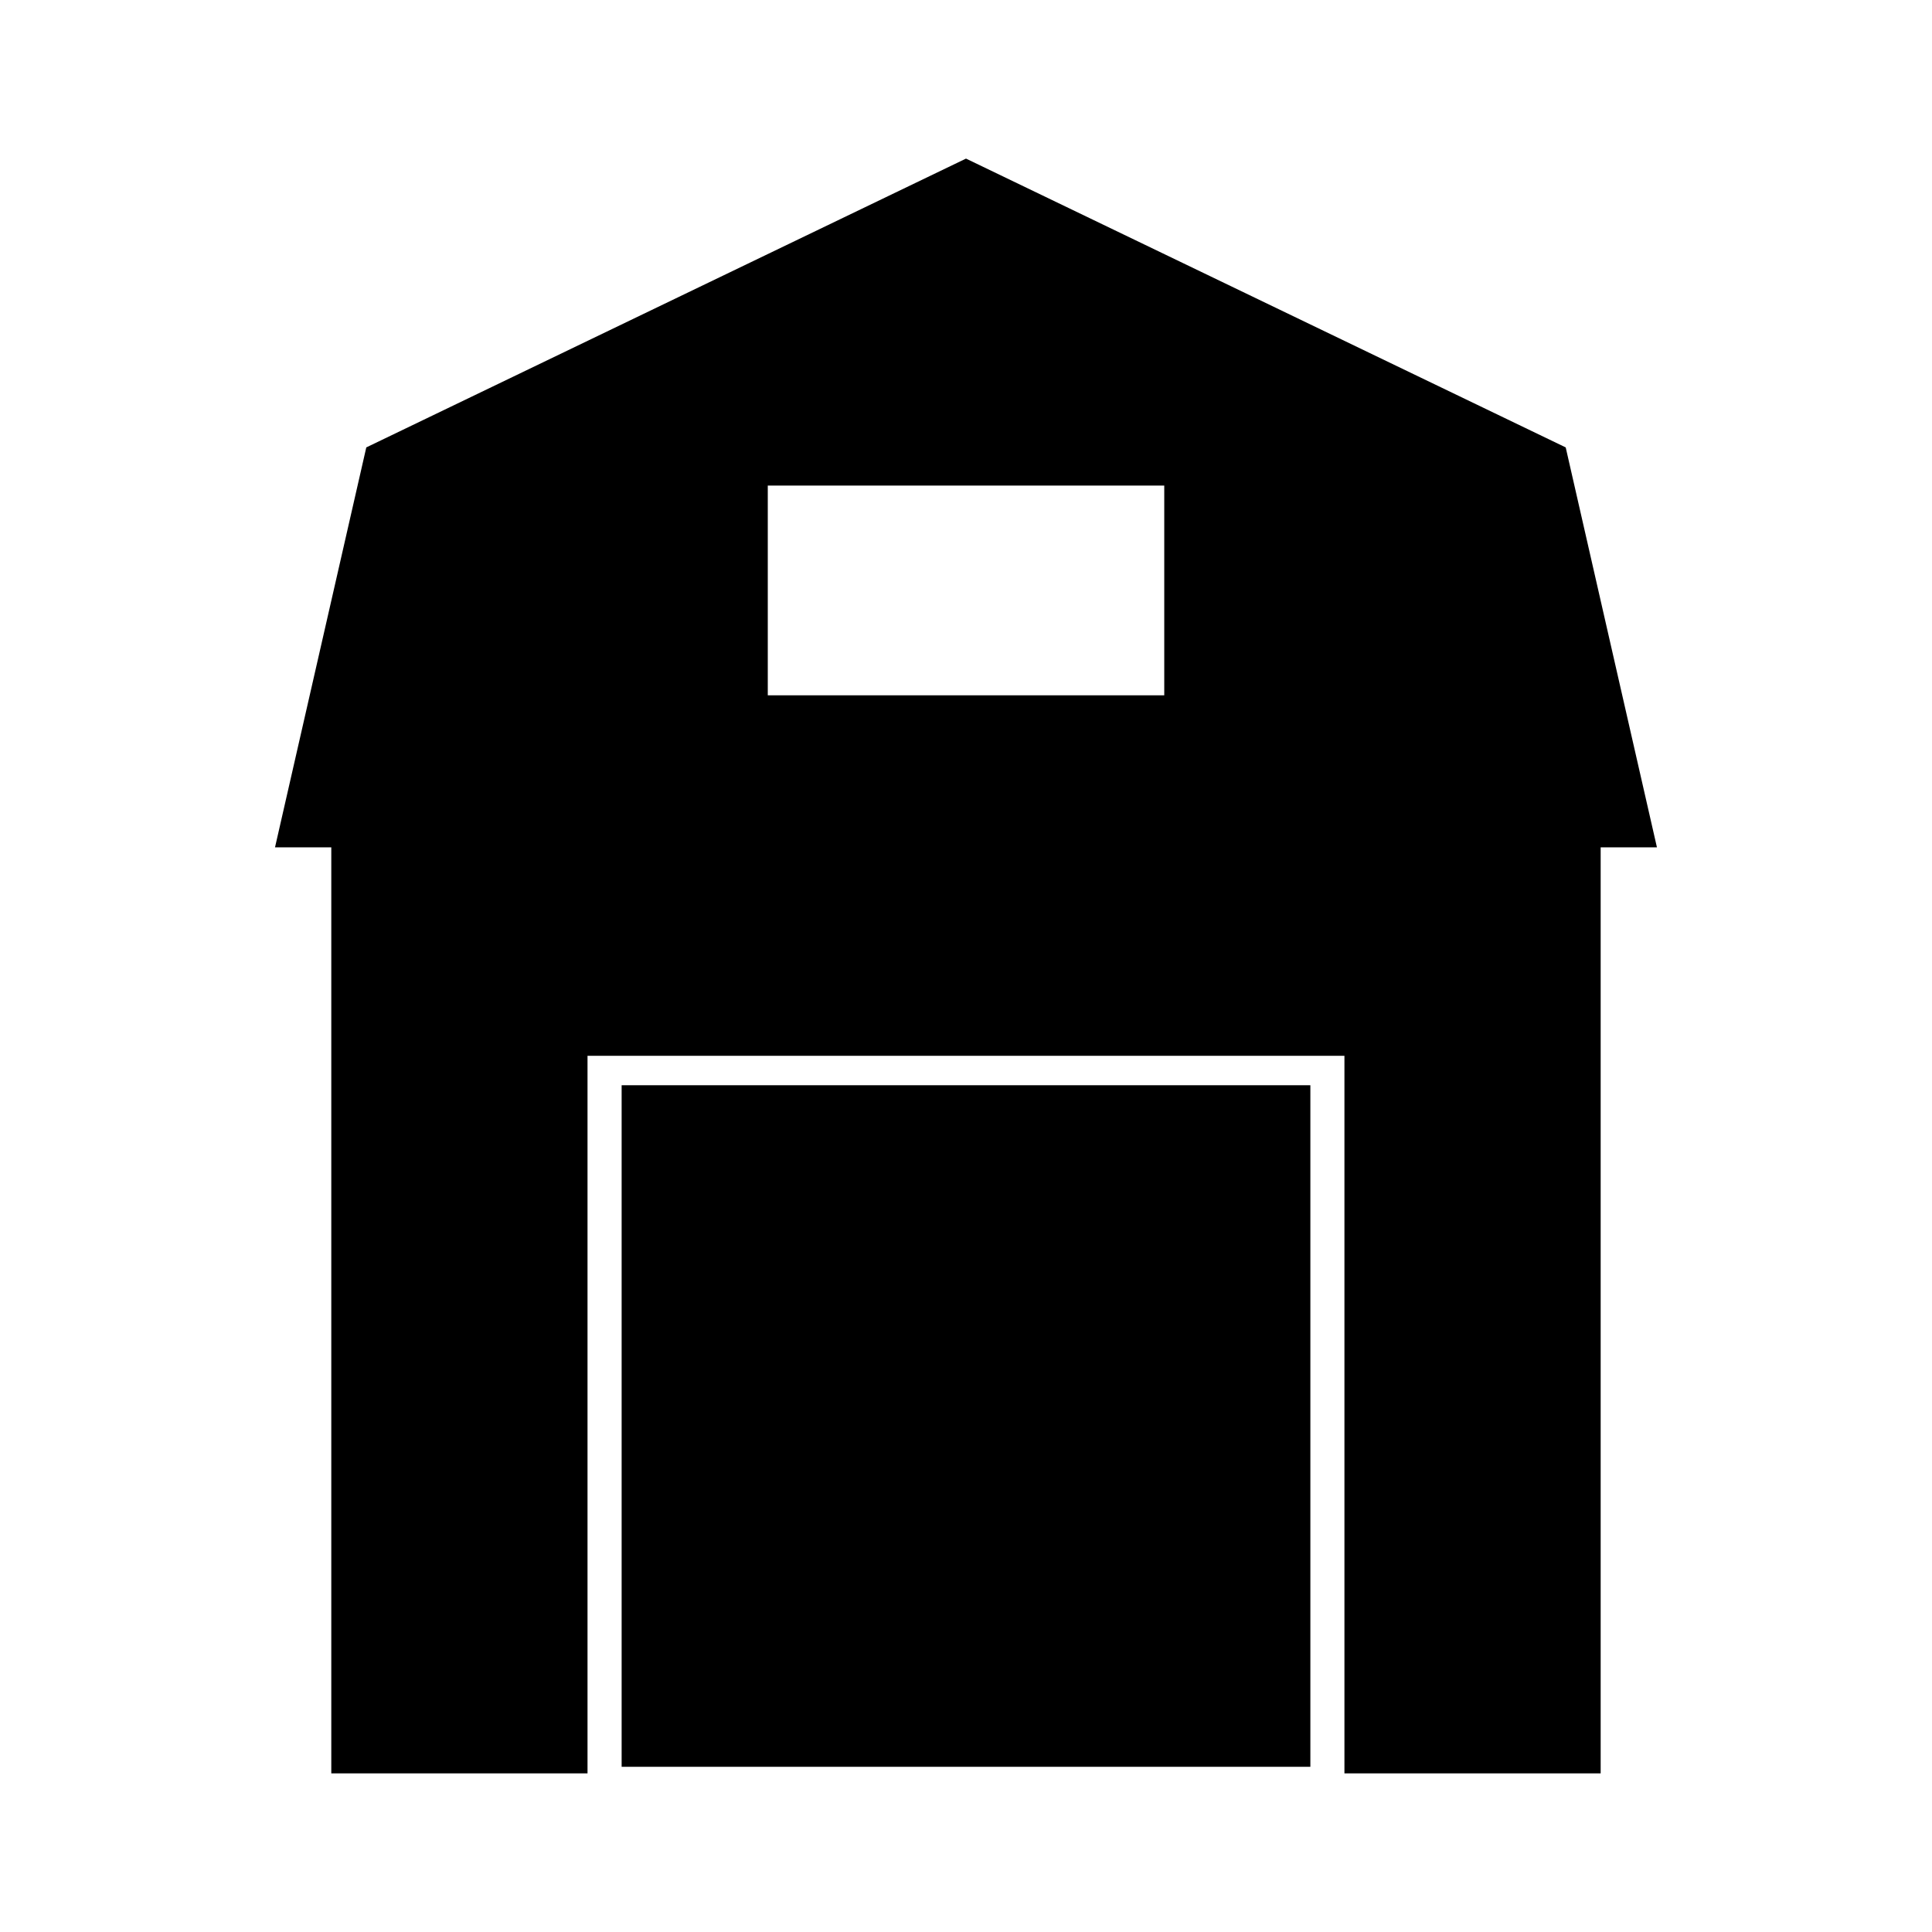
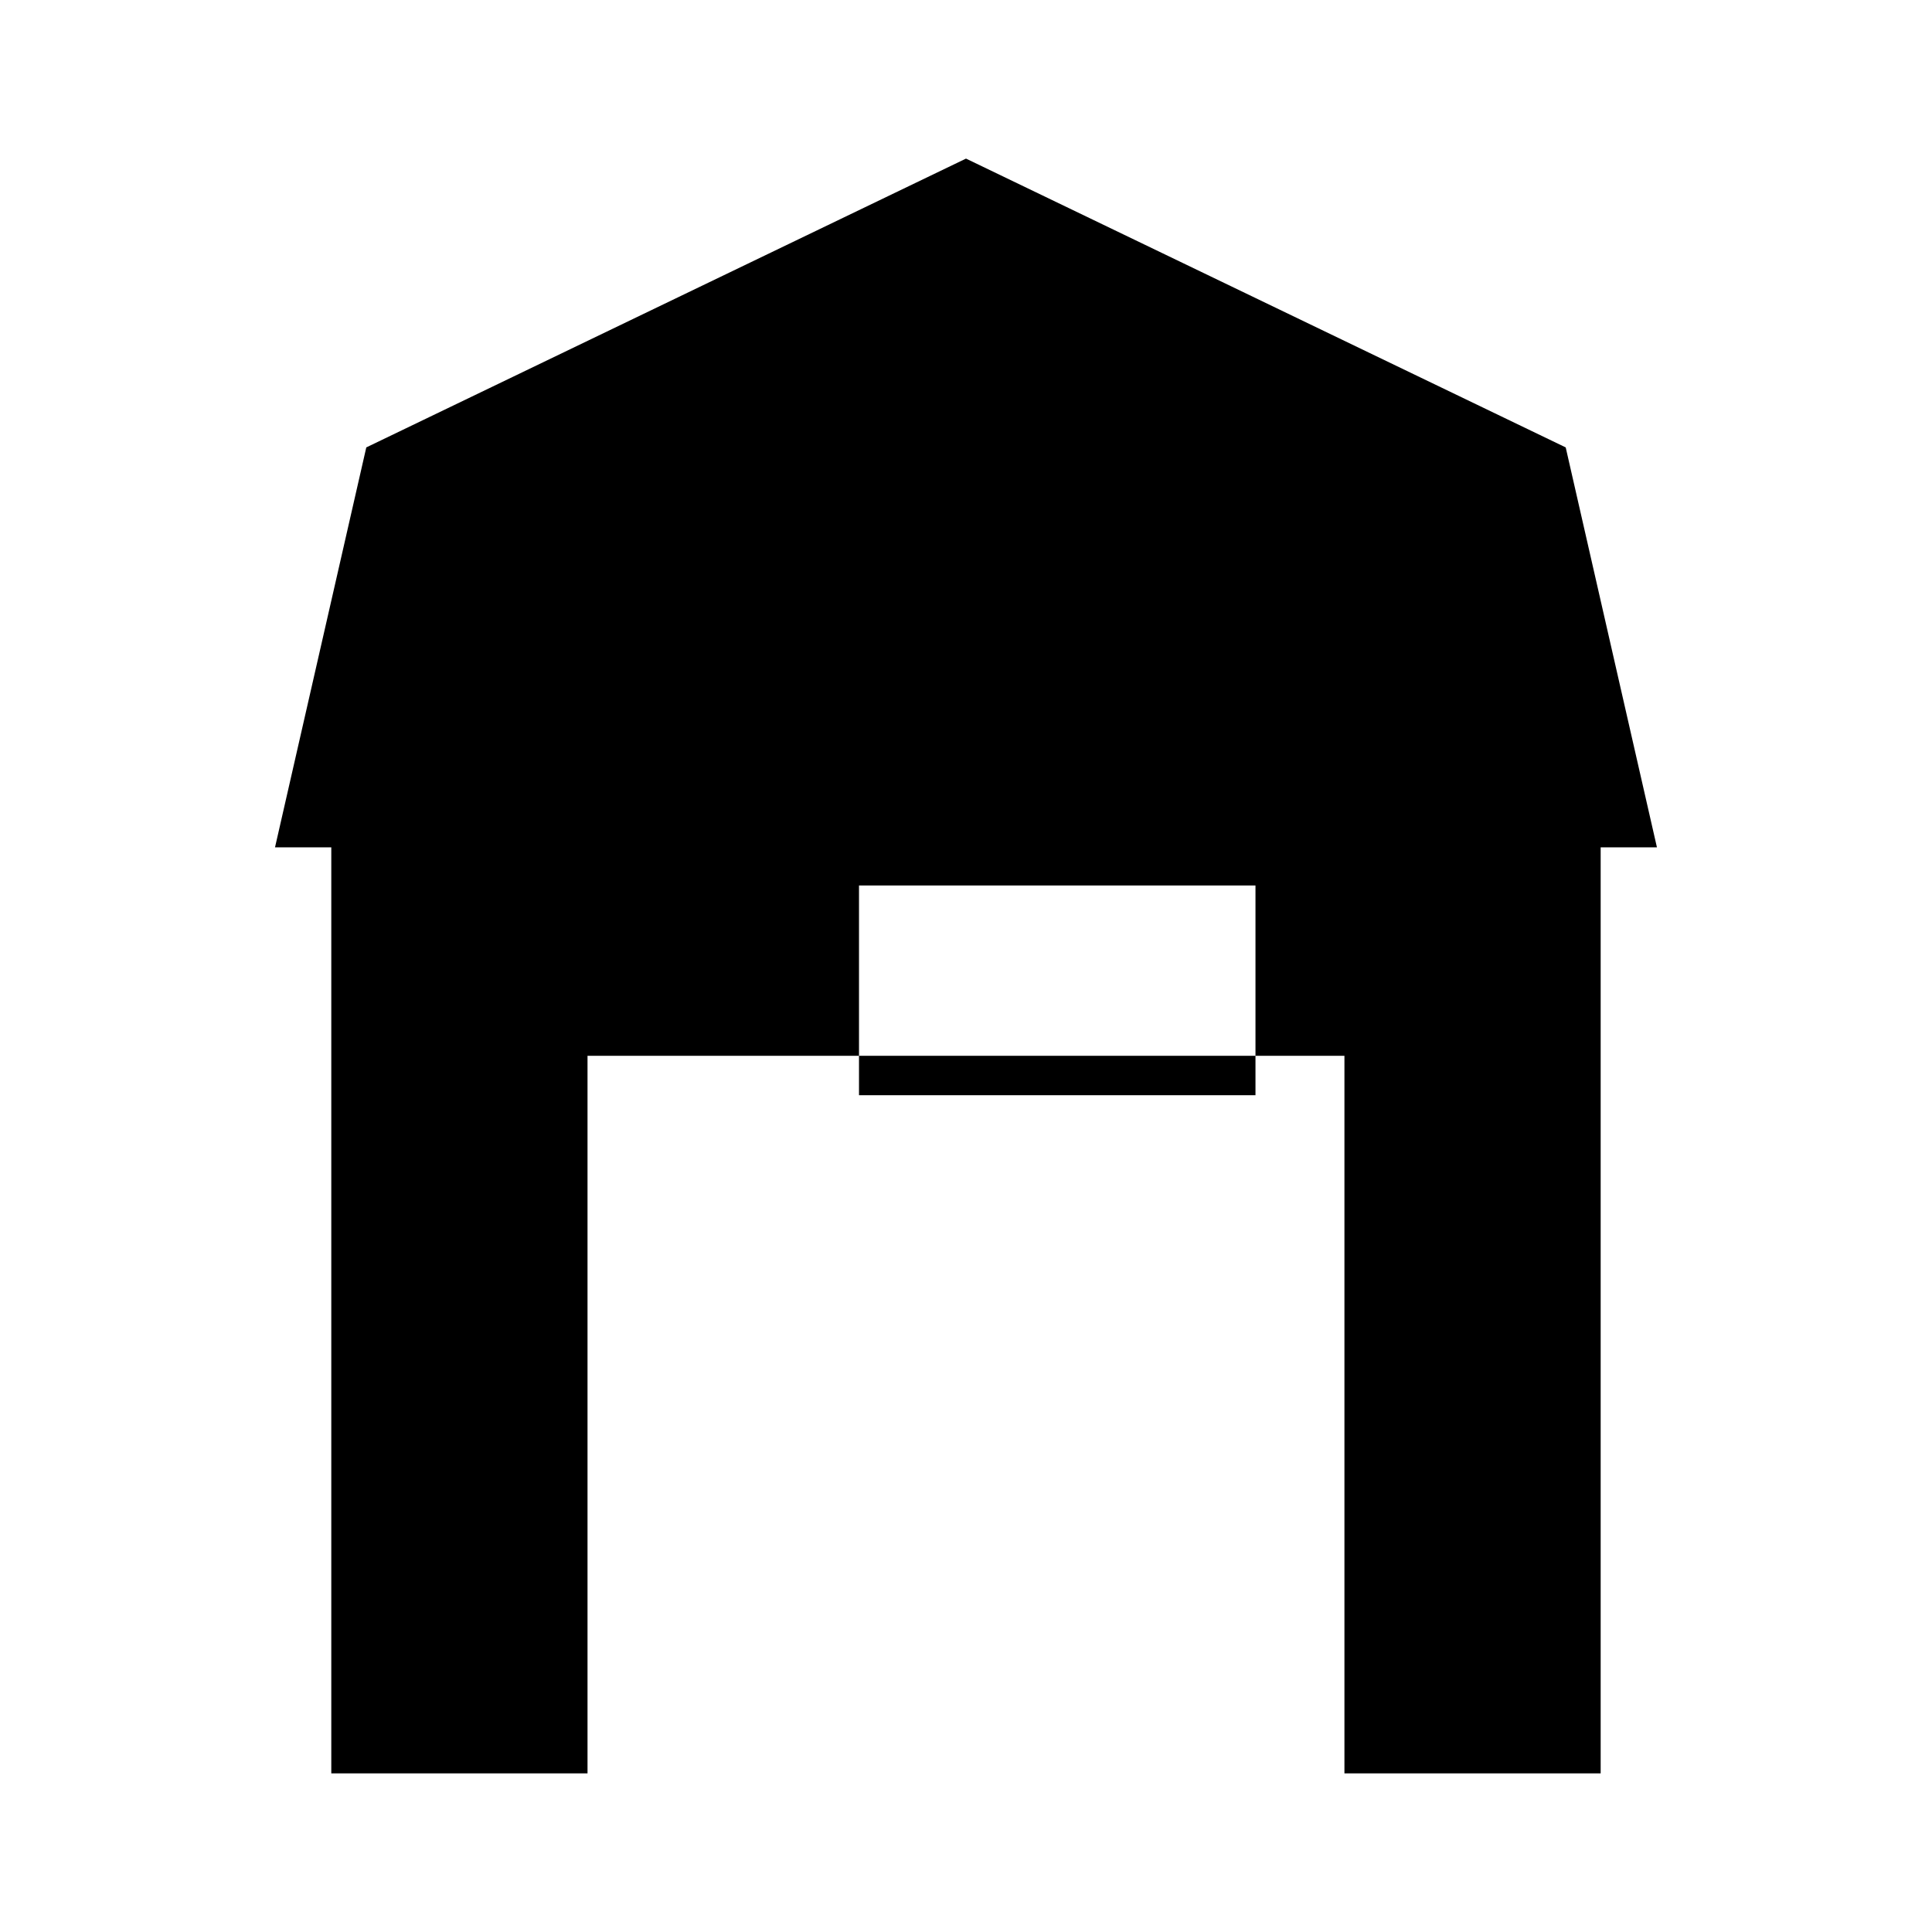
<svg xmlns="http://www.w3.org/2000/svg" fill="#000000" width="800px" height="800px" version="1.1" viewBox="144 144 512 512">
  <g>
-     <path d="m558.93 262.57-158.93-76.539-158.93 76.539-24.188 105.98h14.914v245.41h67.902v-190.16h200.59v190.16h67.902v-245.41h14.914zm-106.39 65.691h-105.07v-55.574h105.07z" />
-     <path d="m308.74 431.6h182.52v180.62h-182.52z" />
+     <path d="m558.93 262.57-158.93-76.539-158.93 76.539-24.188 105.98h14.914v245.41h67.902v-190.16h200.59v190.16h67.902v-245.41h14.914m-106.39 65.691h-105.07v-55.574h105.07z" />
  </g>
</svg>